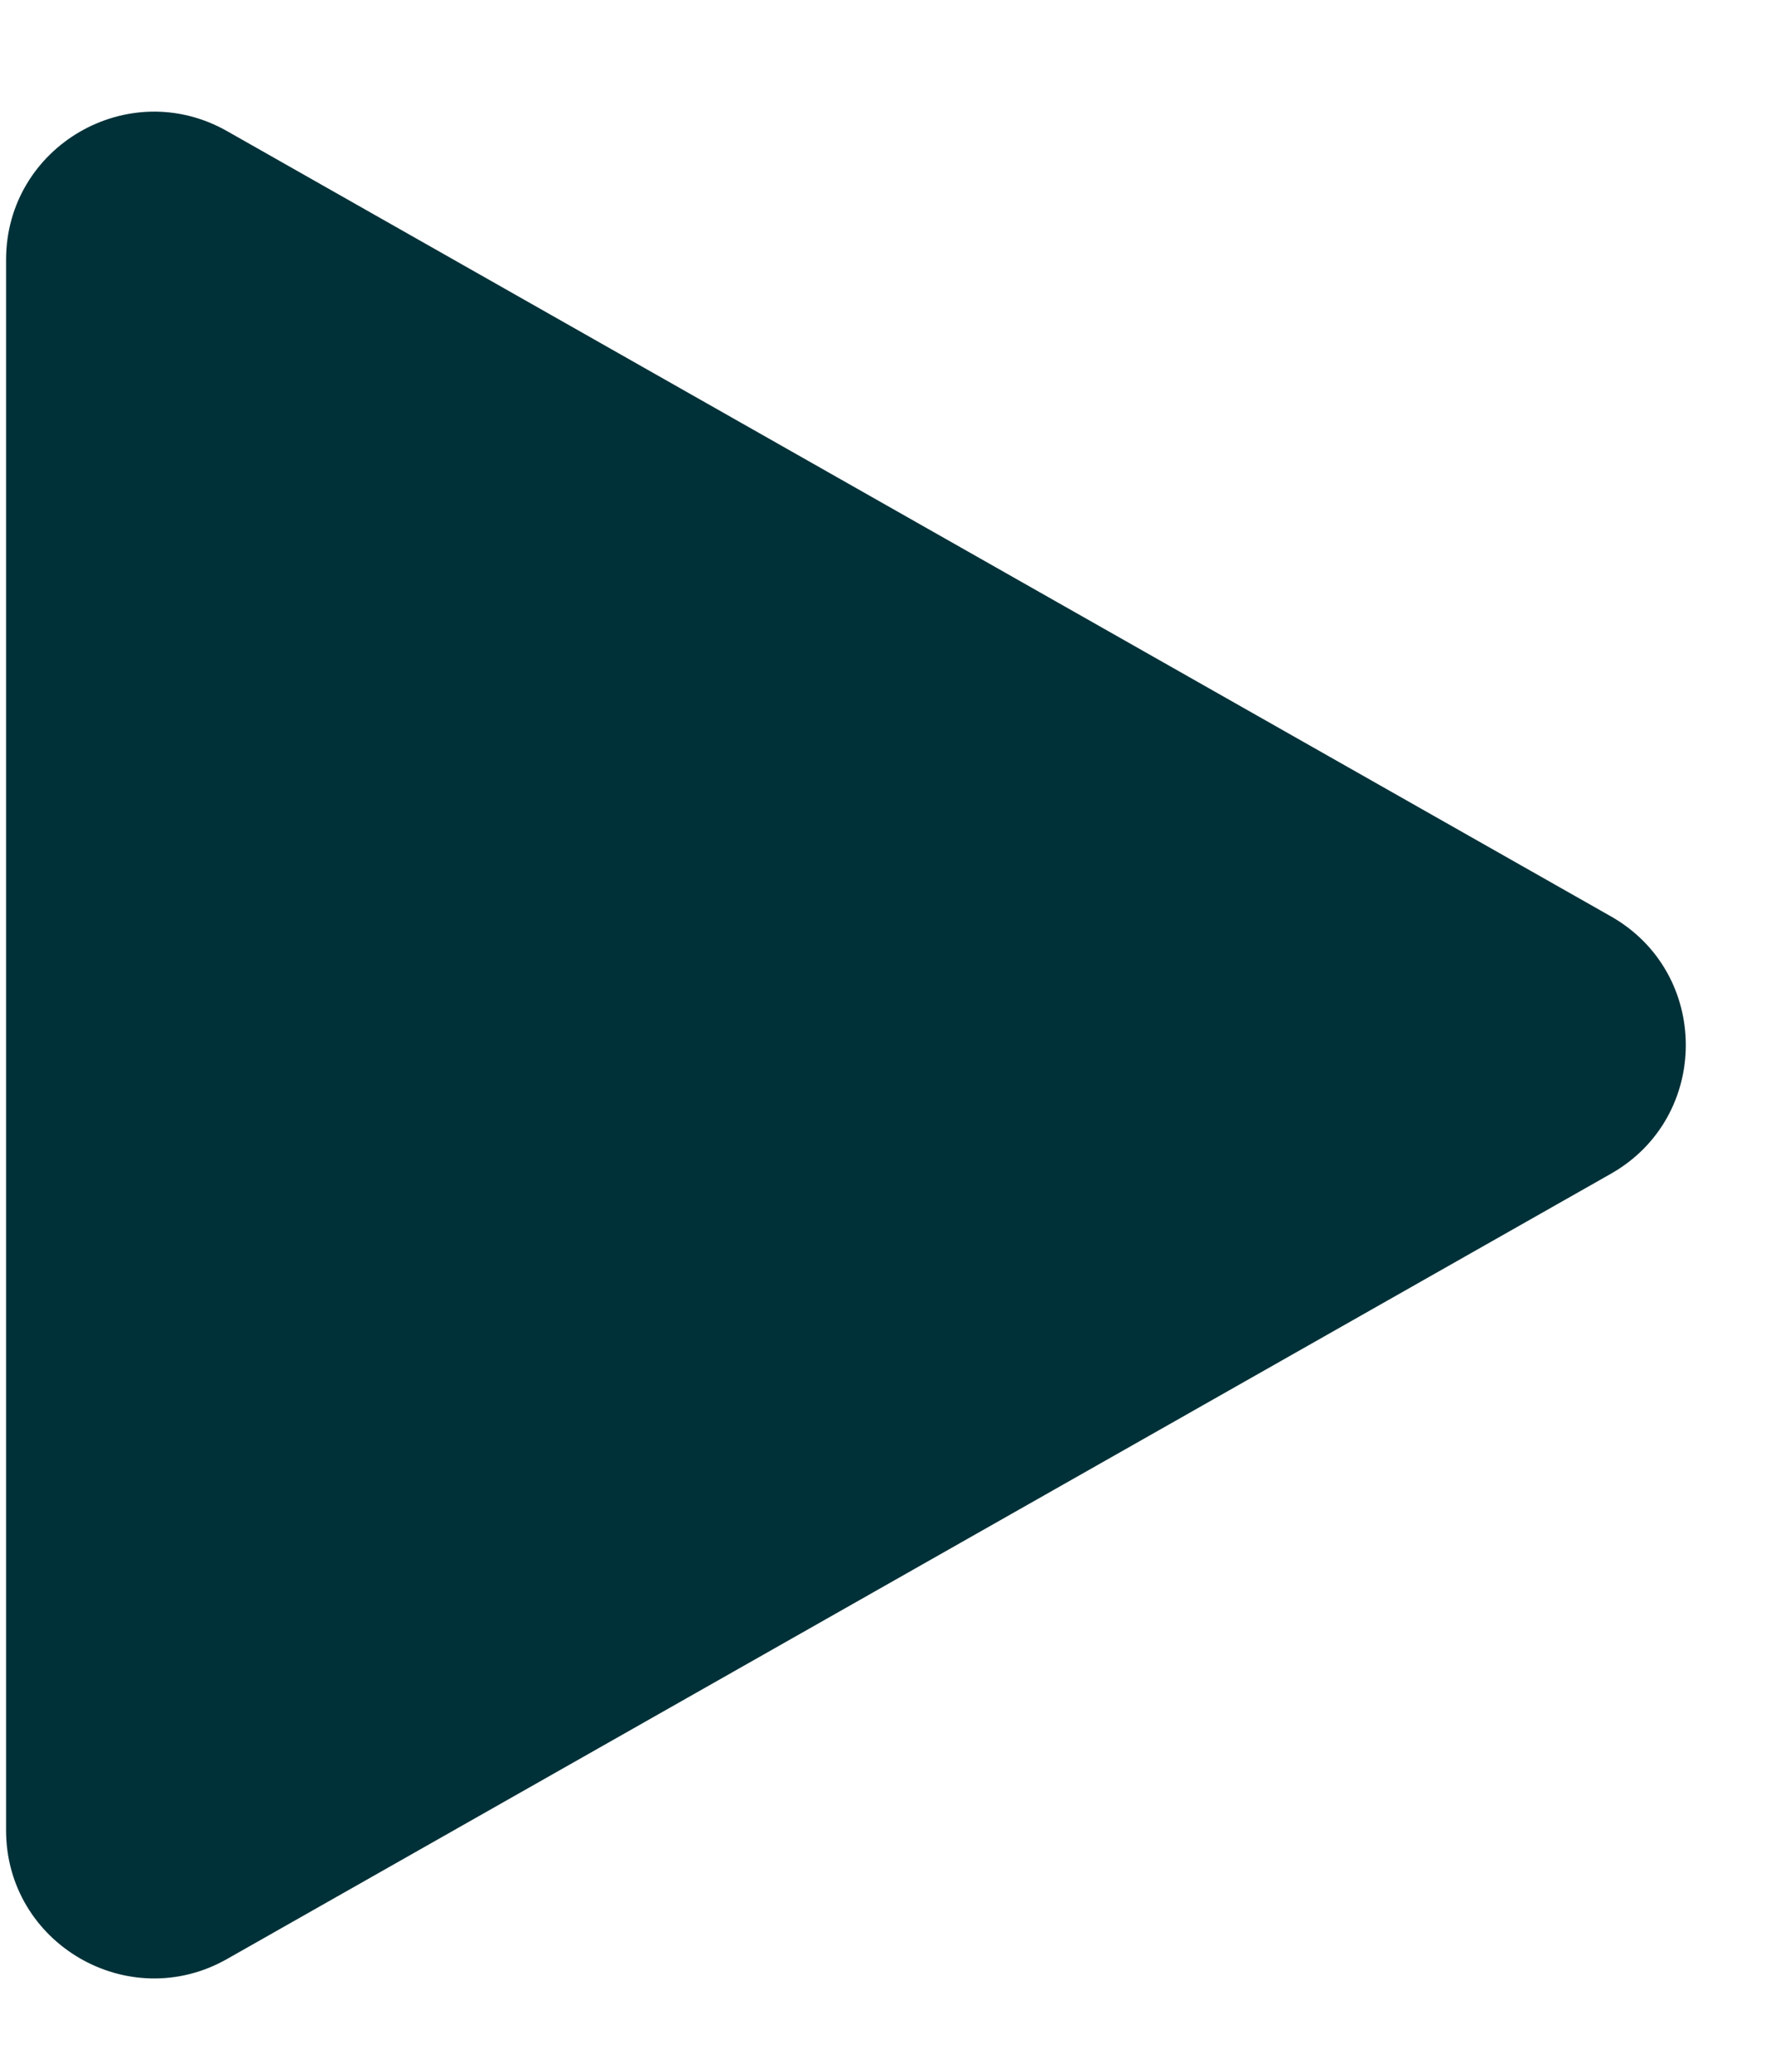
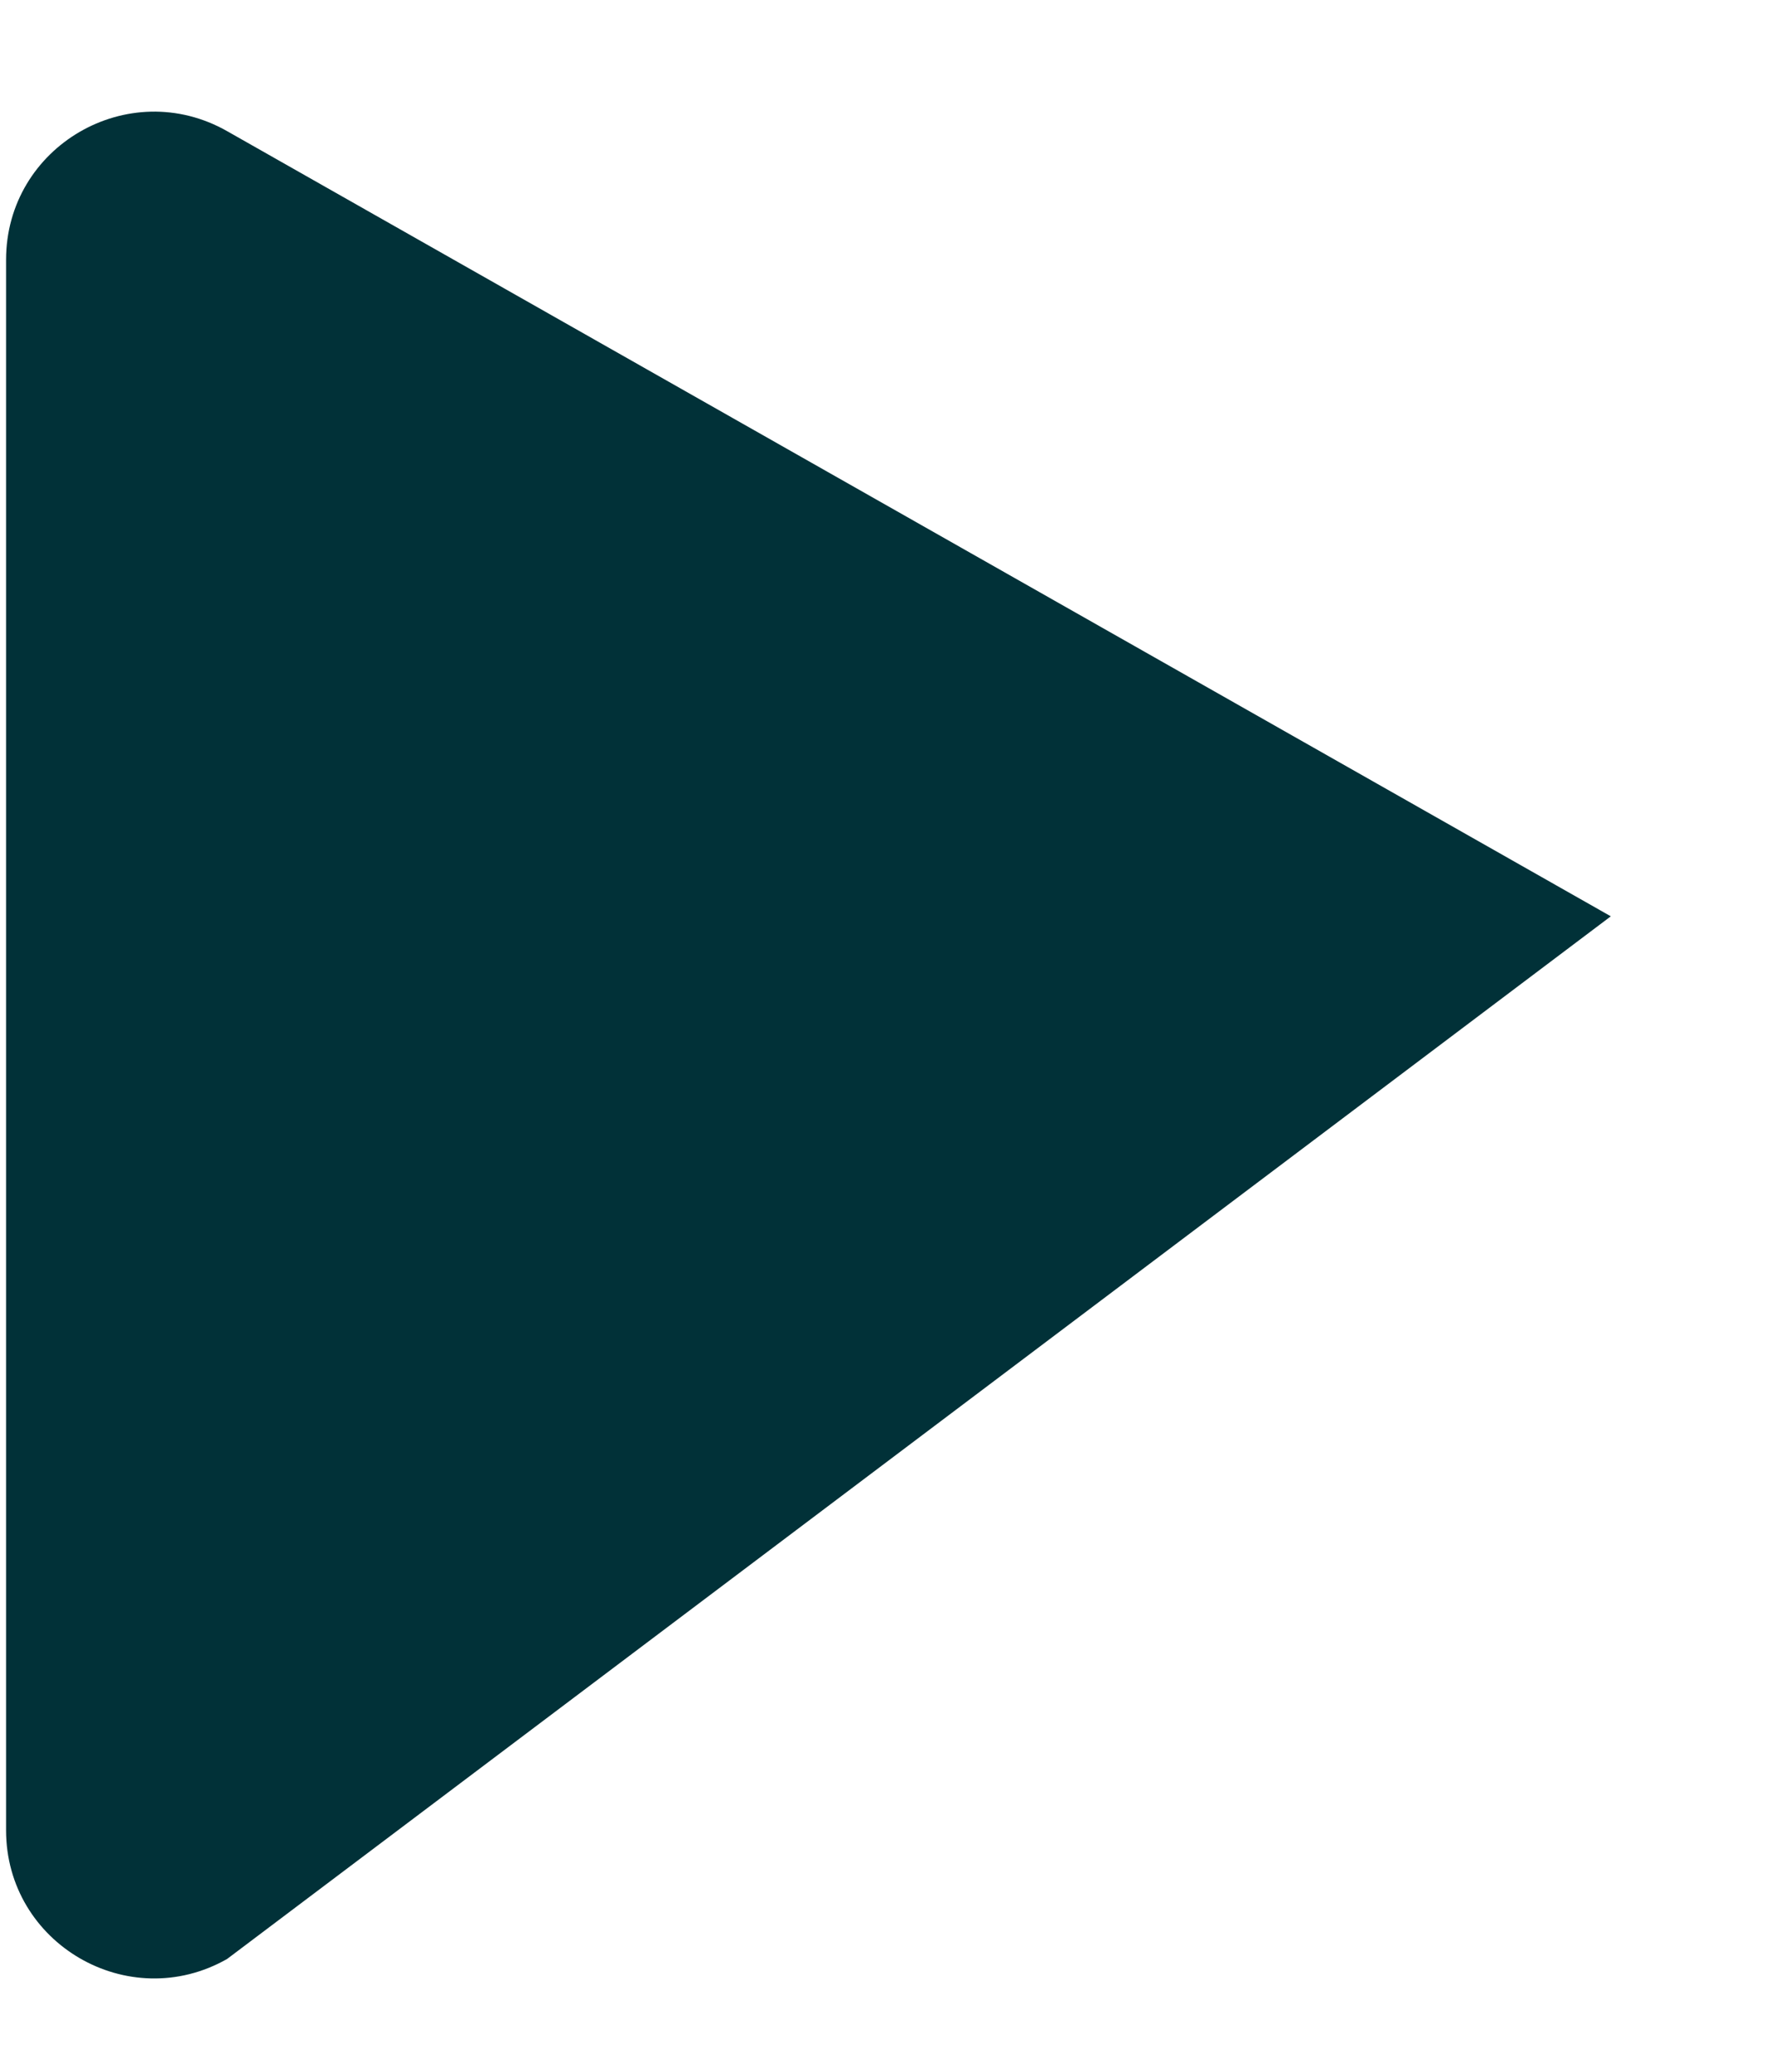
<svg xmlns="http://www.w3.org/2000/svg" width="12" height="14" viewBox="0 0 12 14" fill="none">
-   <path d="M10.89 6.192C11.566 6.575 11.566 7.549 10.89 7.932L1.535 13.238C0.868 13.616 0.041 13.134 0.041 12.368L0.041 1.756C0.041 0.989 0.868 0.508 1.535 0.886L10.89 6.192Z" fill="#013138" />
+   <path d="M10.89 6.192L1.535 13.238C0.868 13.616 0.041 13.134 0.041 12.368L0.041 1.756C0.041 0.989 0.868 0.508 1.535 0.886L10.89 6.192Z" fill="#013138" />
</svg>